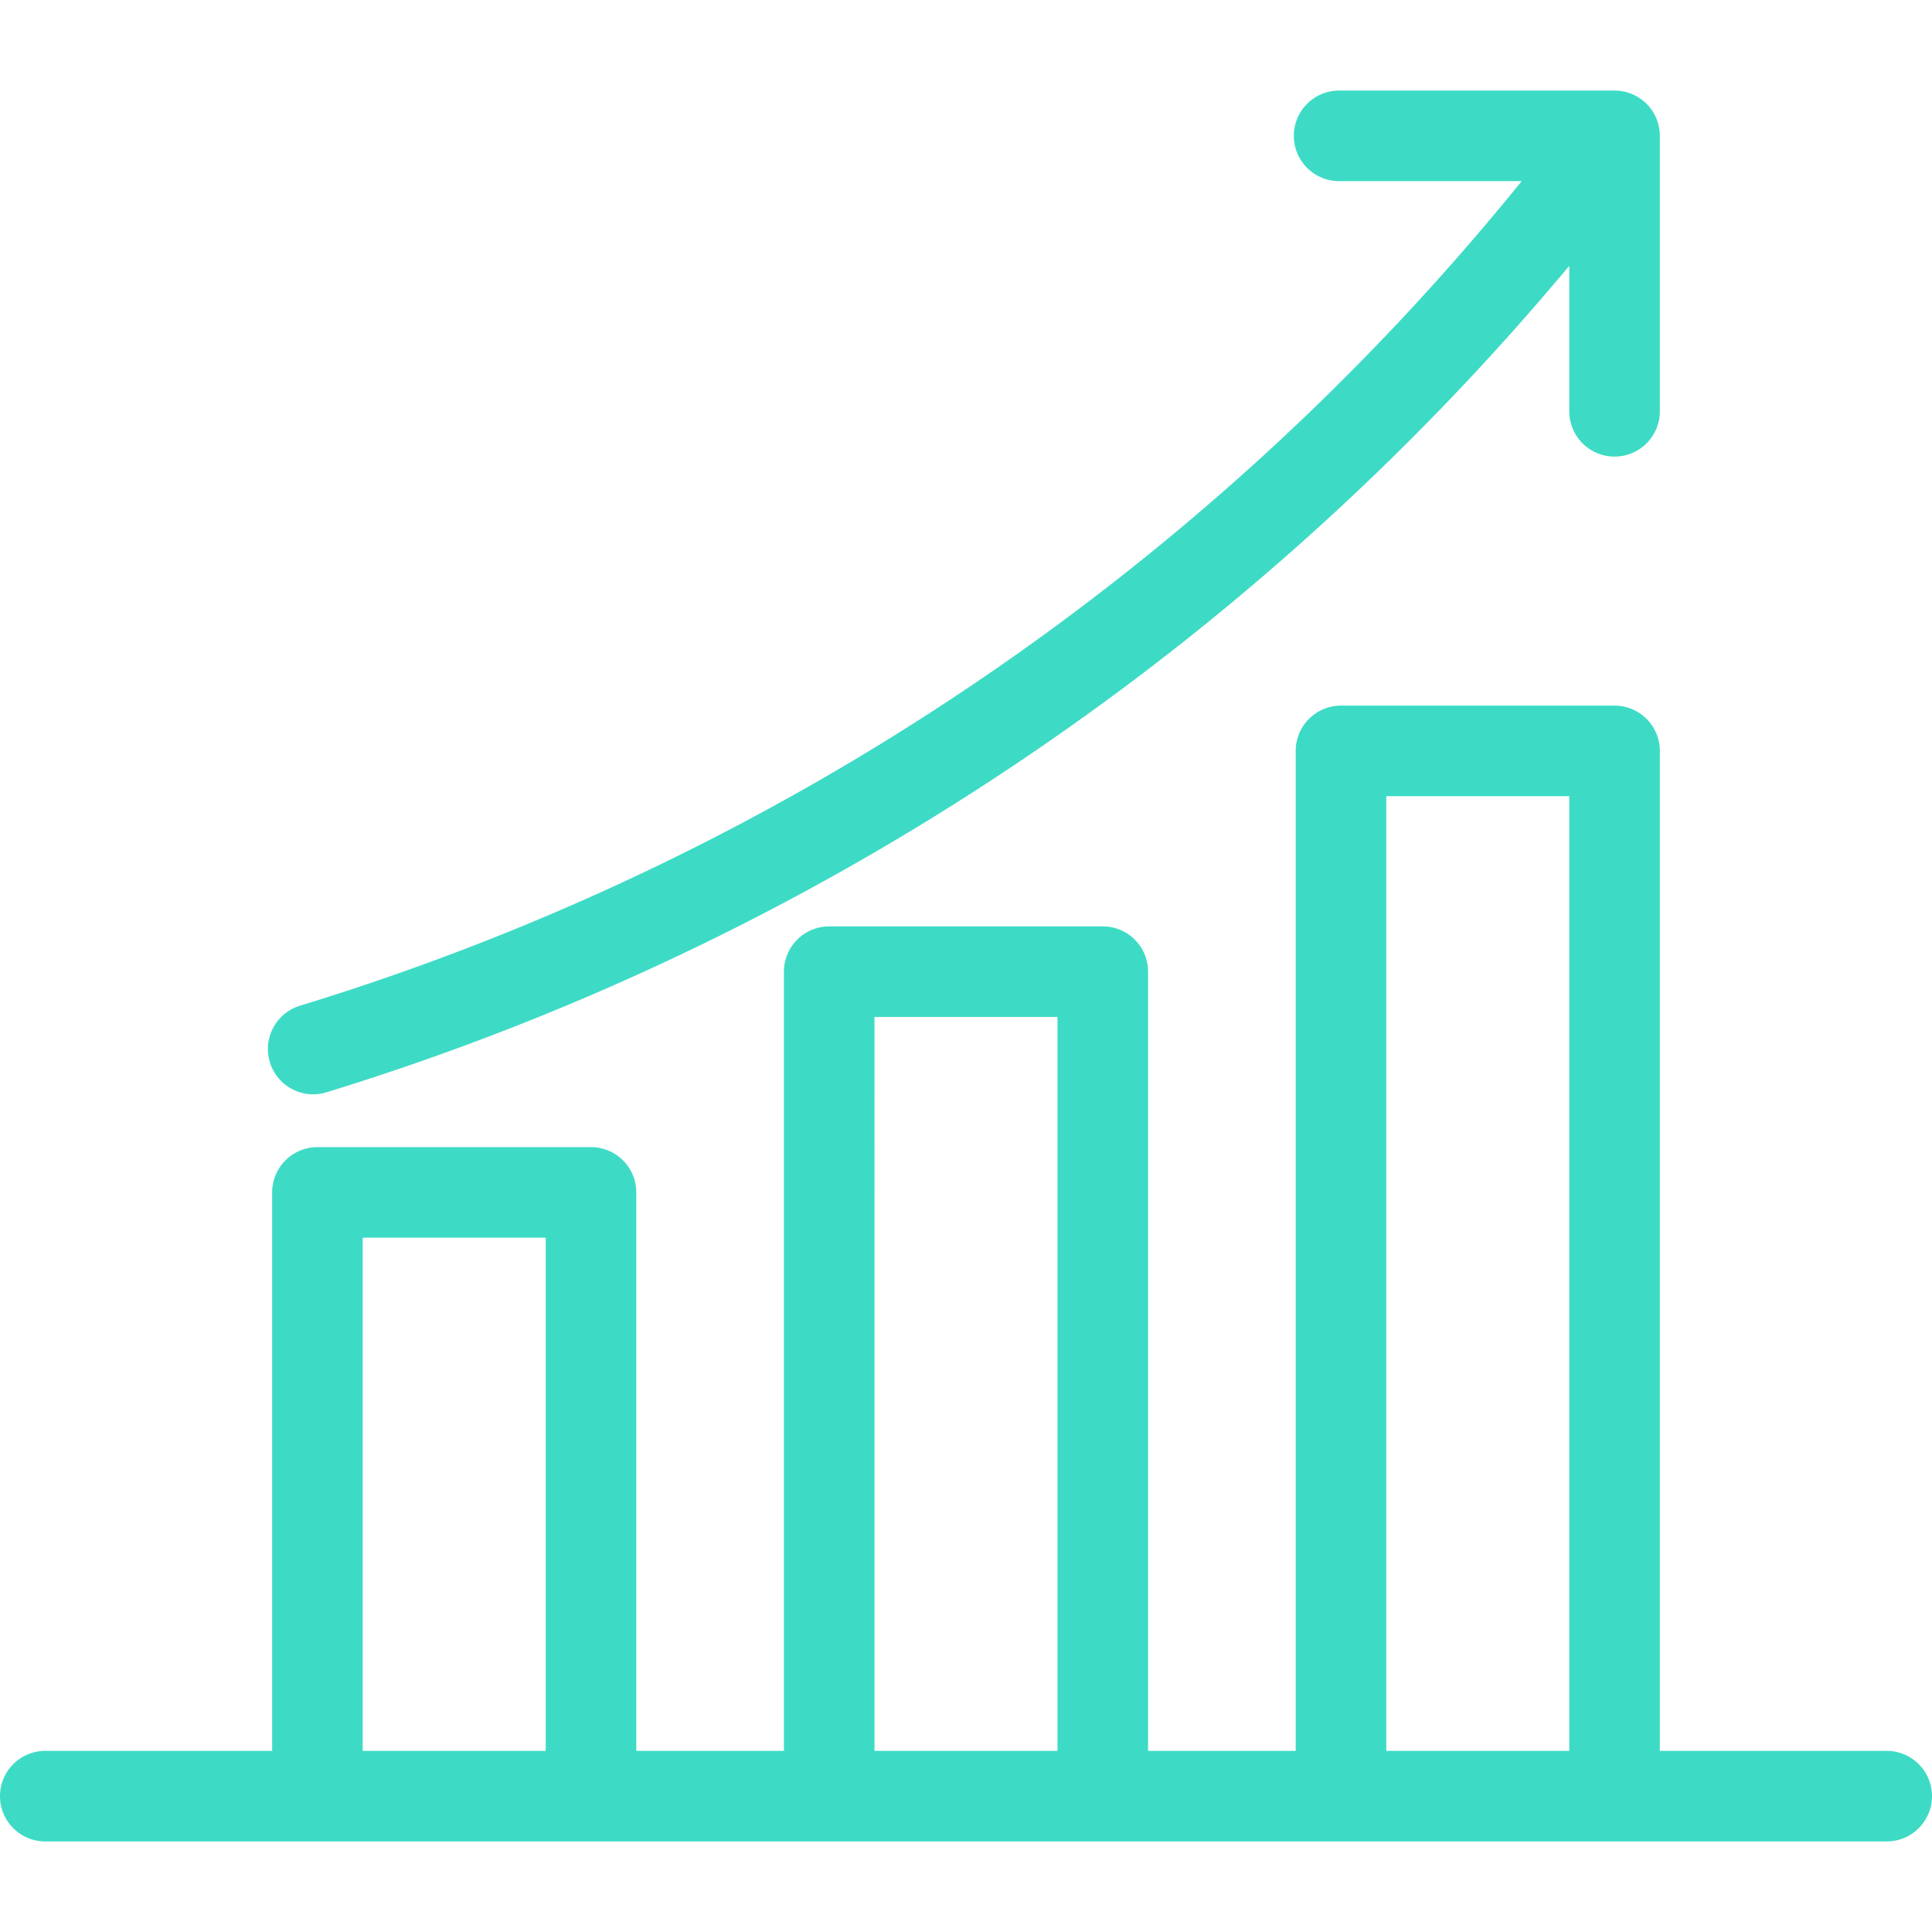
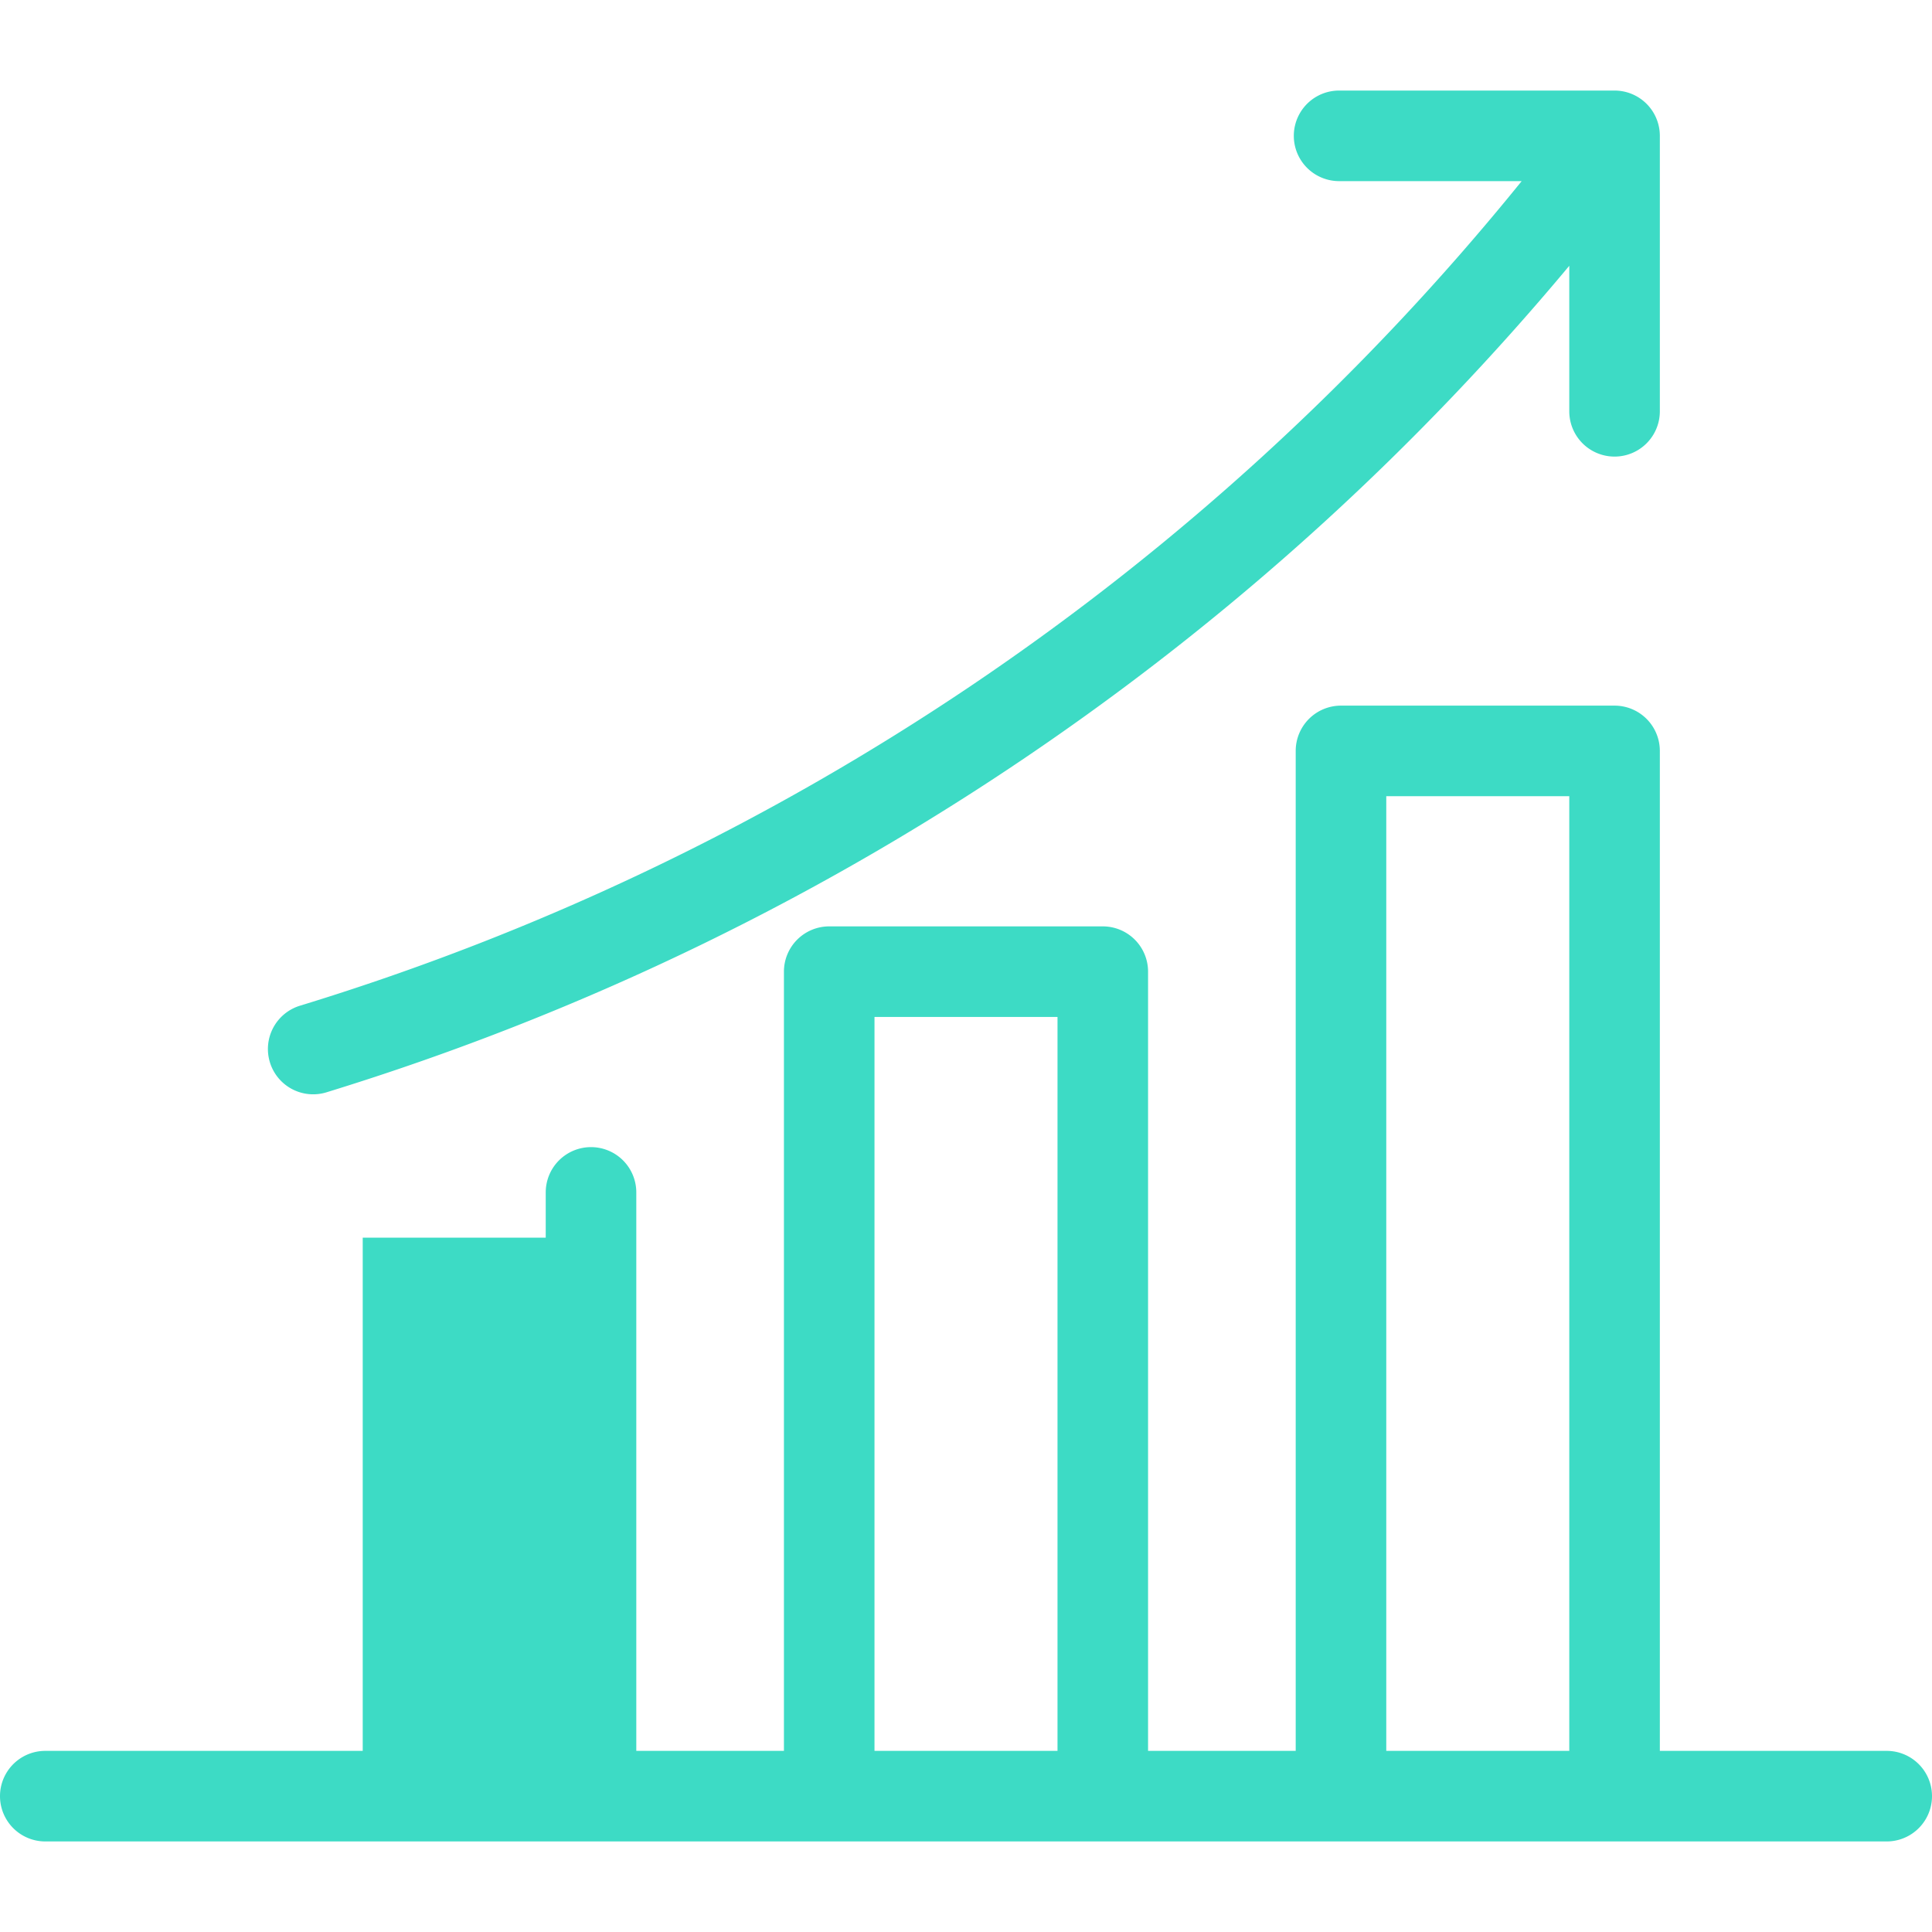
<svg xmlns="http://www.w3.org/2000/svg" version="1.1" width="512" height="512" x="0" y="0" viewBox="0 0 512 512" style="enable-background:new 0 0 512 512" xml:space="preserve" class="">
  <g>
-     <path d="M12 488h488a12 12 0 0 0 0-24h-60.125V199a12 12 0 0 0-12-12h-72.5a12 12 0 0 0-12 12v265H304.25V257.5a12 12 0 0 0-12-12h-72.5a12 12 0 0 0-12 12V464h-39.125V316a12 12 0 0 0-12-12h-72.5a12 12 0 0 0-12 12v148H12a12 12 0 0 0 0 24zm355.375-277h48.5v253h-48.5zM231.75 269.5h48.5V464h-48.5zM96.125 328h48.5v136h-48.5zm-24.594-46.47a12 12 0 0 1 7.942-15A667.375 667.375 0 0 0 403.258 48h-48.383a12 12 0 0 1 0-24h73a12 12 0 0 1 12 12v73a12 12 0 0 1-24 0V70.433A694.184 694.184 0 0 1 278.517 196.12a694.337 694.337 0 0 1-191.988 93.351 11.99 11.99 0 0 1-15-7.942z" fill="#3ddbc5" opacity="1" data-original="#000000" />
+     <path d="M12 488h488a12 12 0 0 0 0-24h-60.125V199a12 12 0 0 0-12-12h-72.5a12 12 0 0 0-12 12v265H304.25V257.5a12 12 0 0 0-12-12h-72.5a12 12 0 0 0-12 12V464h-39.125V316a12 12 0 0 0-12-12a12 12 0 0 0-12 12v148H12a12 12 0 0 0 0 24zm355.375-277h48.5v253h-48.5zM231.75 269.5h48.5V464h-48.5zM96.125 328h48.5v136h-48.5zm-24.594-46.47a12 12 0 0 1 7.942-15A667.375 667.375 0 0 0 403.258 48h-48.383a12 12 0 0 1 0-24h73a12 12 0 0 1 12 12v73a12 12 0 0 1-24 0V70.433A694.184 694.184 0 0 1 278.517 196.12a694.337 694.337 0 0 1-191.988 93.351 11.99 11.99 0 0 1-15-7.942z" fill="#3ddbc5" opacity="1" data-original="#000000" />
  </g>
</svg>